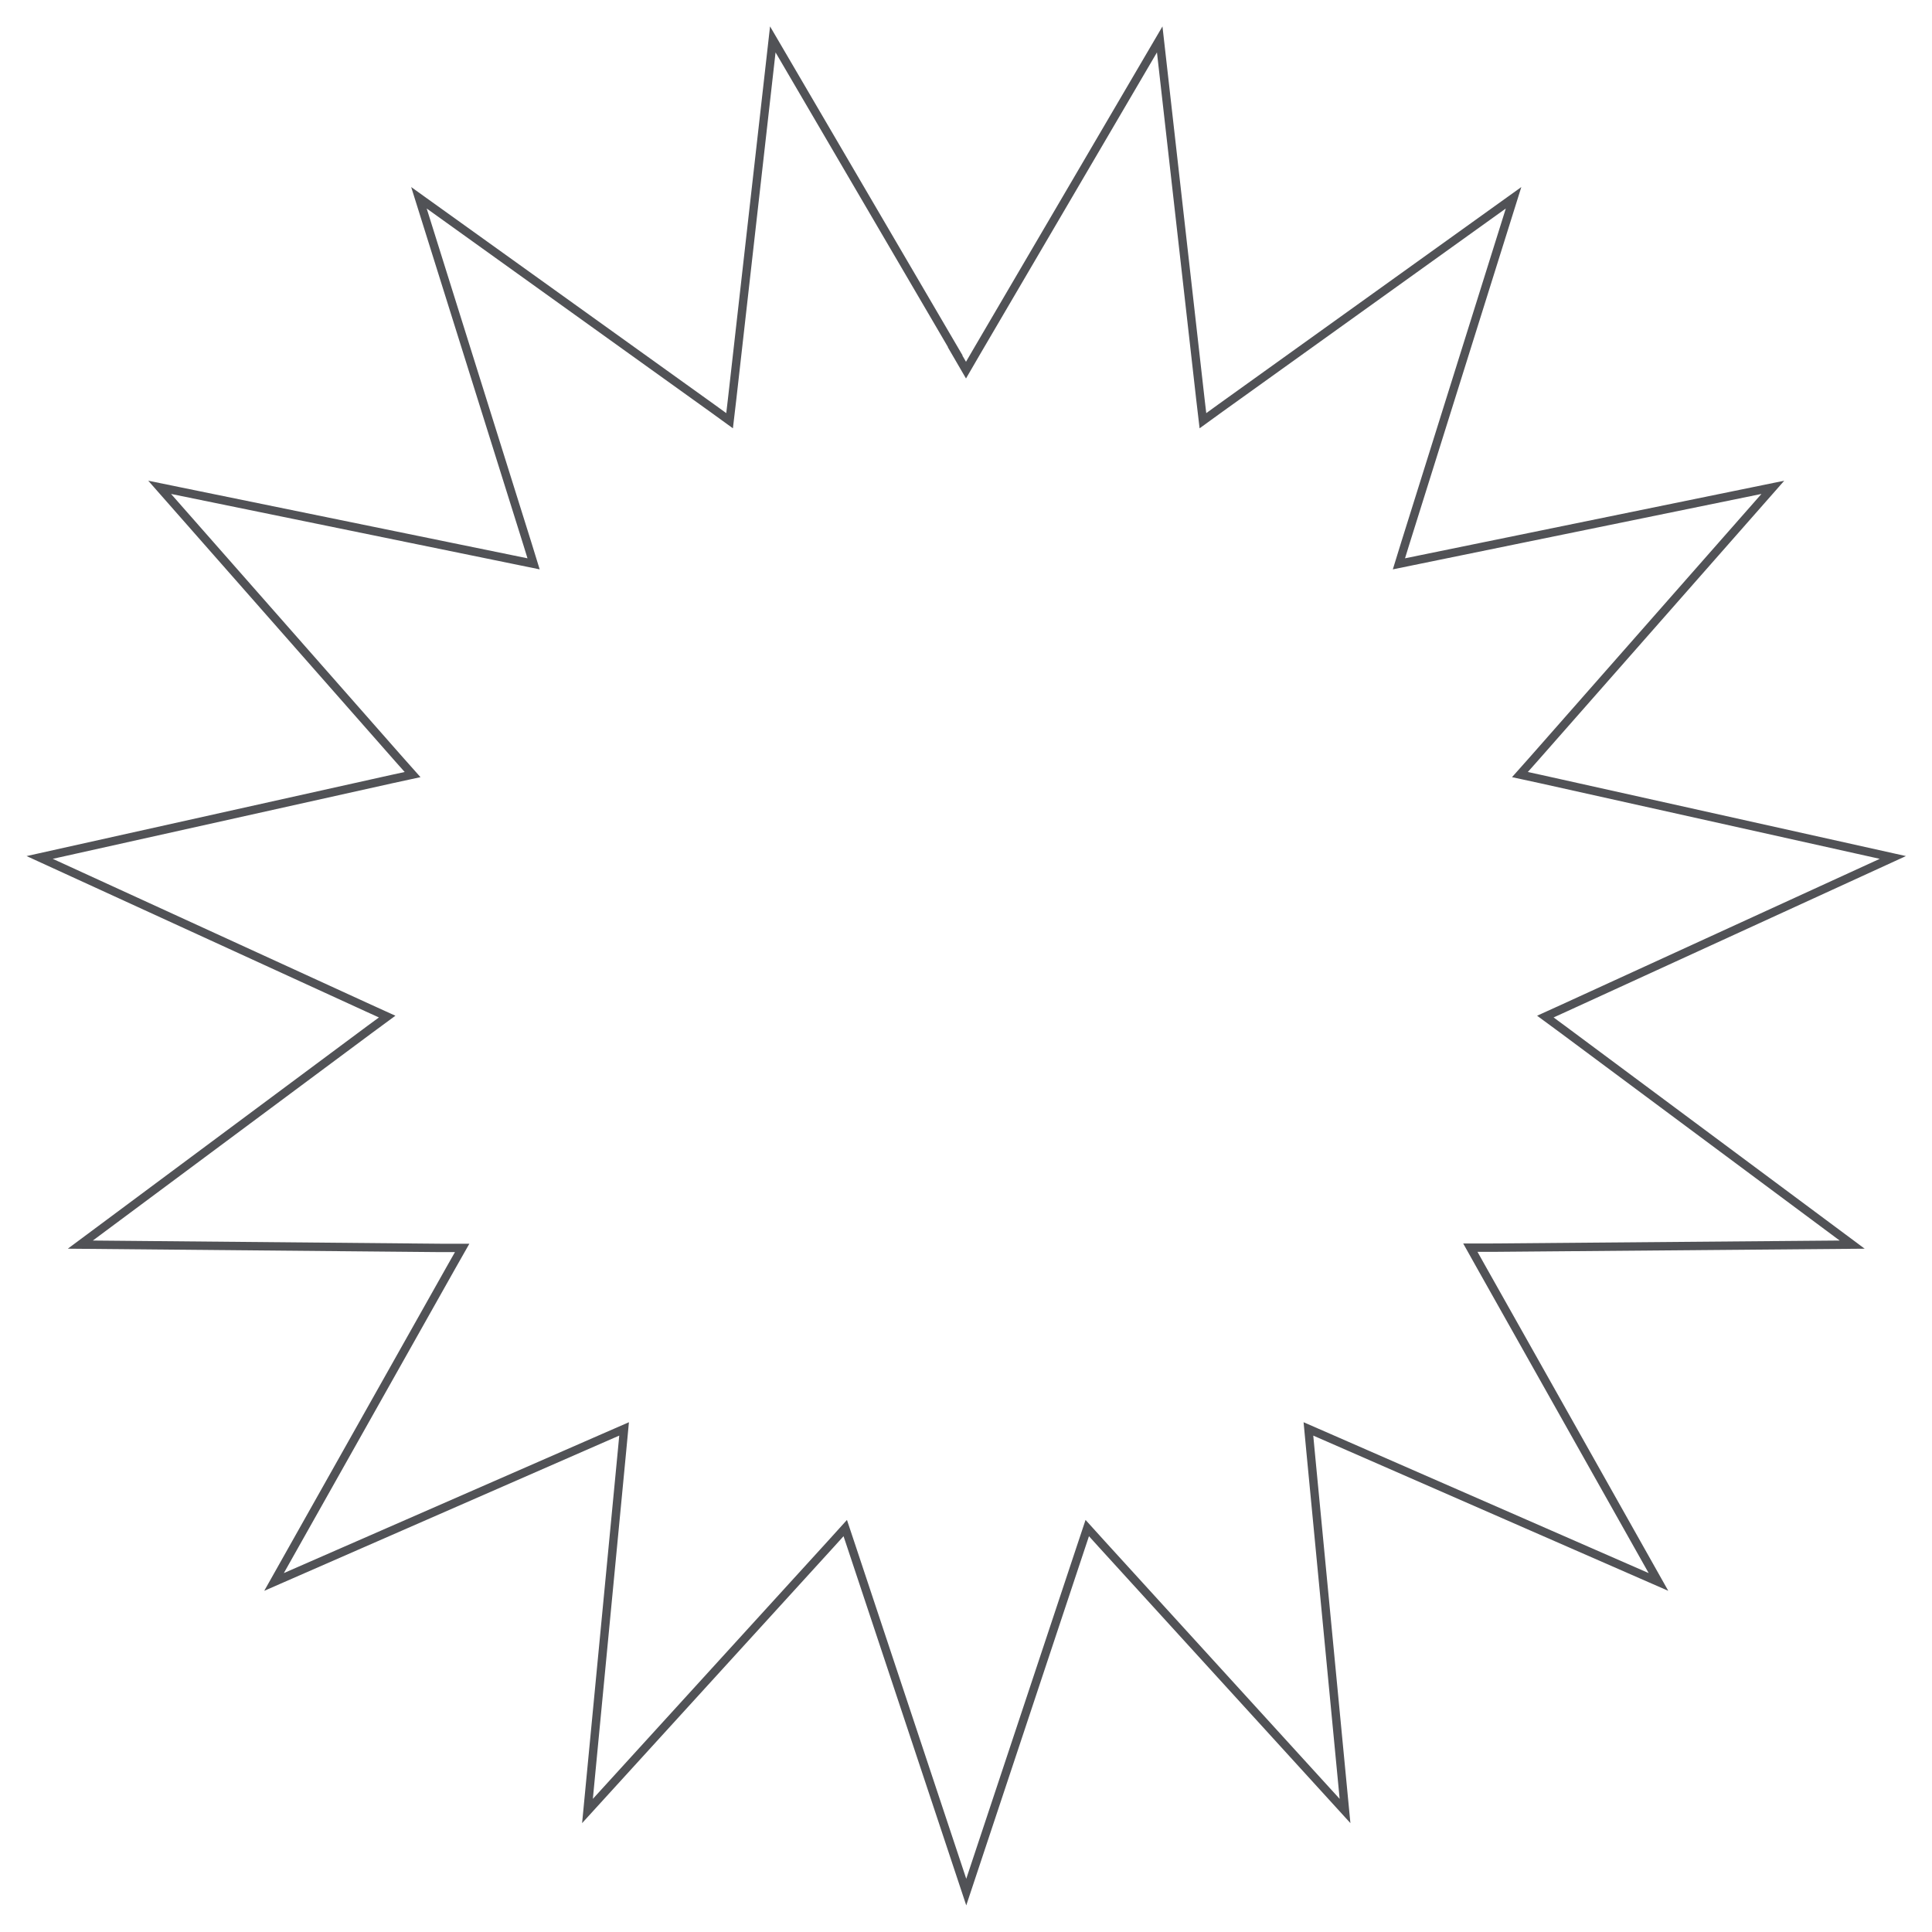
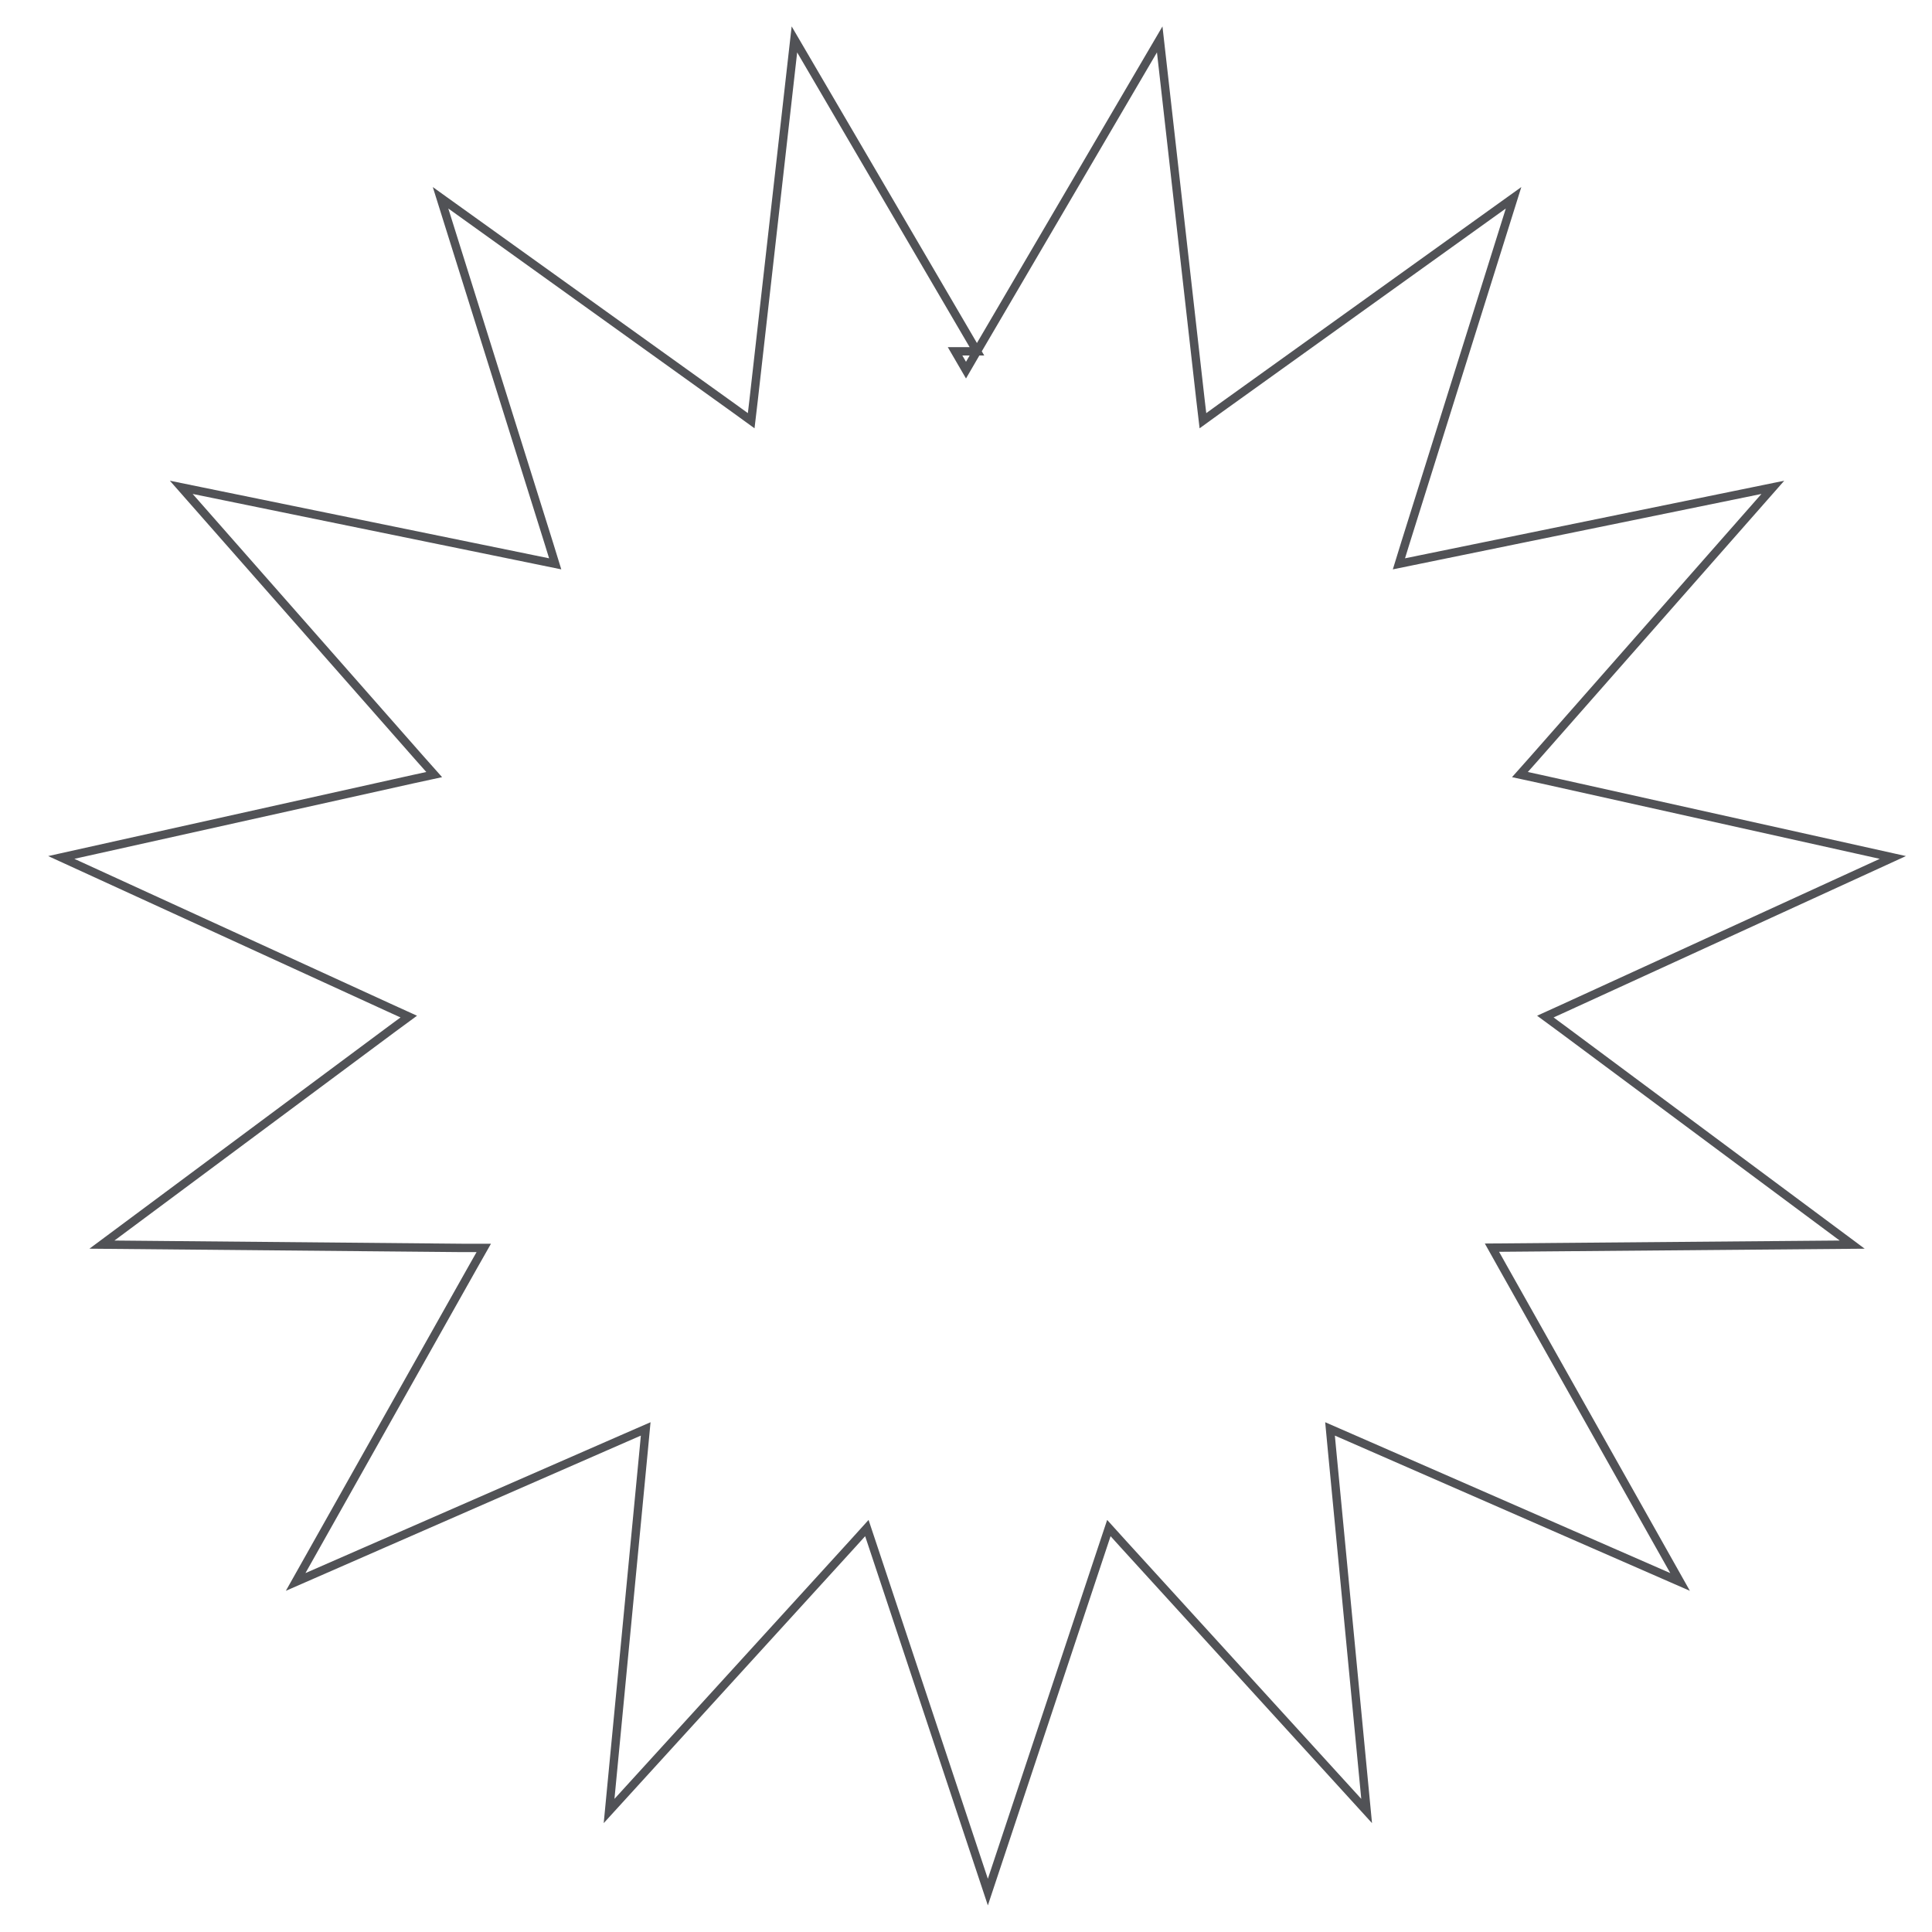
<svg xmlns="http://www.w3.org/2000/svg" id="Layer_2" data-name="Layer 2" viewBox="0 0 76 76">
  <defs>
    <style>
      .cls-1 {
        fill: none;
        stroke: #515256;
        stroke-width: .33;
      }
    </style>
  </defs>
  <g id="_1" data-name="1">
-     <path class="cls-1" d="M37.57,13.82l.43.74.43-.74,7.19-12.27,1.6,14.15.1.85.69-.5,11.53-8.27-4.26,13.59-.25.81.83-.17,13.88-2.84-9.39,10.67-.56.63.83.18,13.84,3.08-12.9,5.91-.77.35.68.5,11.39,8.47-14.17.12h-.85s.42.75.42.75l6.98,12.4-12.99-5.68-.78-.34.08.85,1.36,14.18-9.57-10.5-.57-.63-.27.81-4.49,13.51-4.49-13.51-.27-.81-.57.63-9.57,10.5,1.36-14.18.08-.85-.78.34-12.99,5.68,6.98-12.4.42-.74h-.85s-14.17-.13-14.17-.13l11.39-8.47.68-.5-.77-.35-12.9-5.91,13.84-3.08.83-.18-.56-.63-9.39-10.67,13.88,2.84.83.17-.25-.81-4.26-13.59,11.53,8.27.69.5.1-.85,1.6-14.15,7.18,12.27Z" />
+     <path class="cls-1" d="M37.57,13.82l.43.74.43-.74,7.19-12.27,1.6,14.15.1.85.69-.5,11.53-8.27-4.26,13.59-.25.81.83-.17,13.88-2.84-9.39,10.67-.56.63.83.18,13.84,3.08-12.9,5.91-.77.35.68.5,11.39,8.47-14.17.12s.42.75.42.75l6.98,12.4-12.99-5.68-.78-.34.08.85,1.36,14.18-9.57-10.5-.57-.63-.27.81-4.49,13.51-4.49-13.51-.27-.81-.57.63-9.57,10.5,1.36-14.18.08-.85-.78.34-12.99,5.68,6.98-12.4.42-.74h-.85s-14.17-.13-14.17-.13l11.39-8.47.68-.5-.77-.35-12.9-5.91,13.84-3.08.83-.18-.56-.63-9.39-10.67,13.88,2.84.83.17-.25-.81-4.26-13.59,11.53,8.27.69.5.1-.85,1.6-14.15,7.18,12.27Z" />
  </g>
</svg>